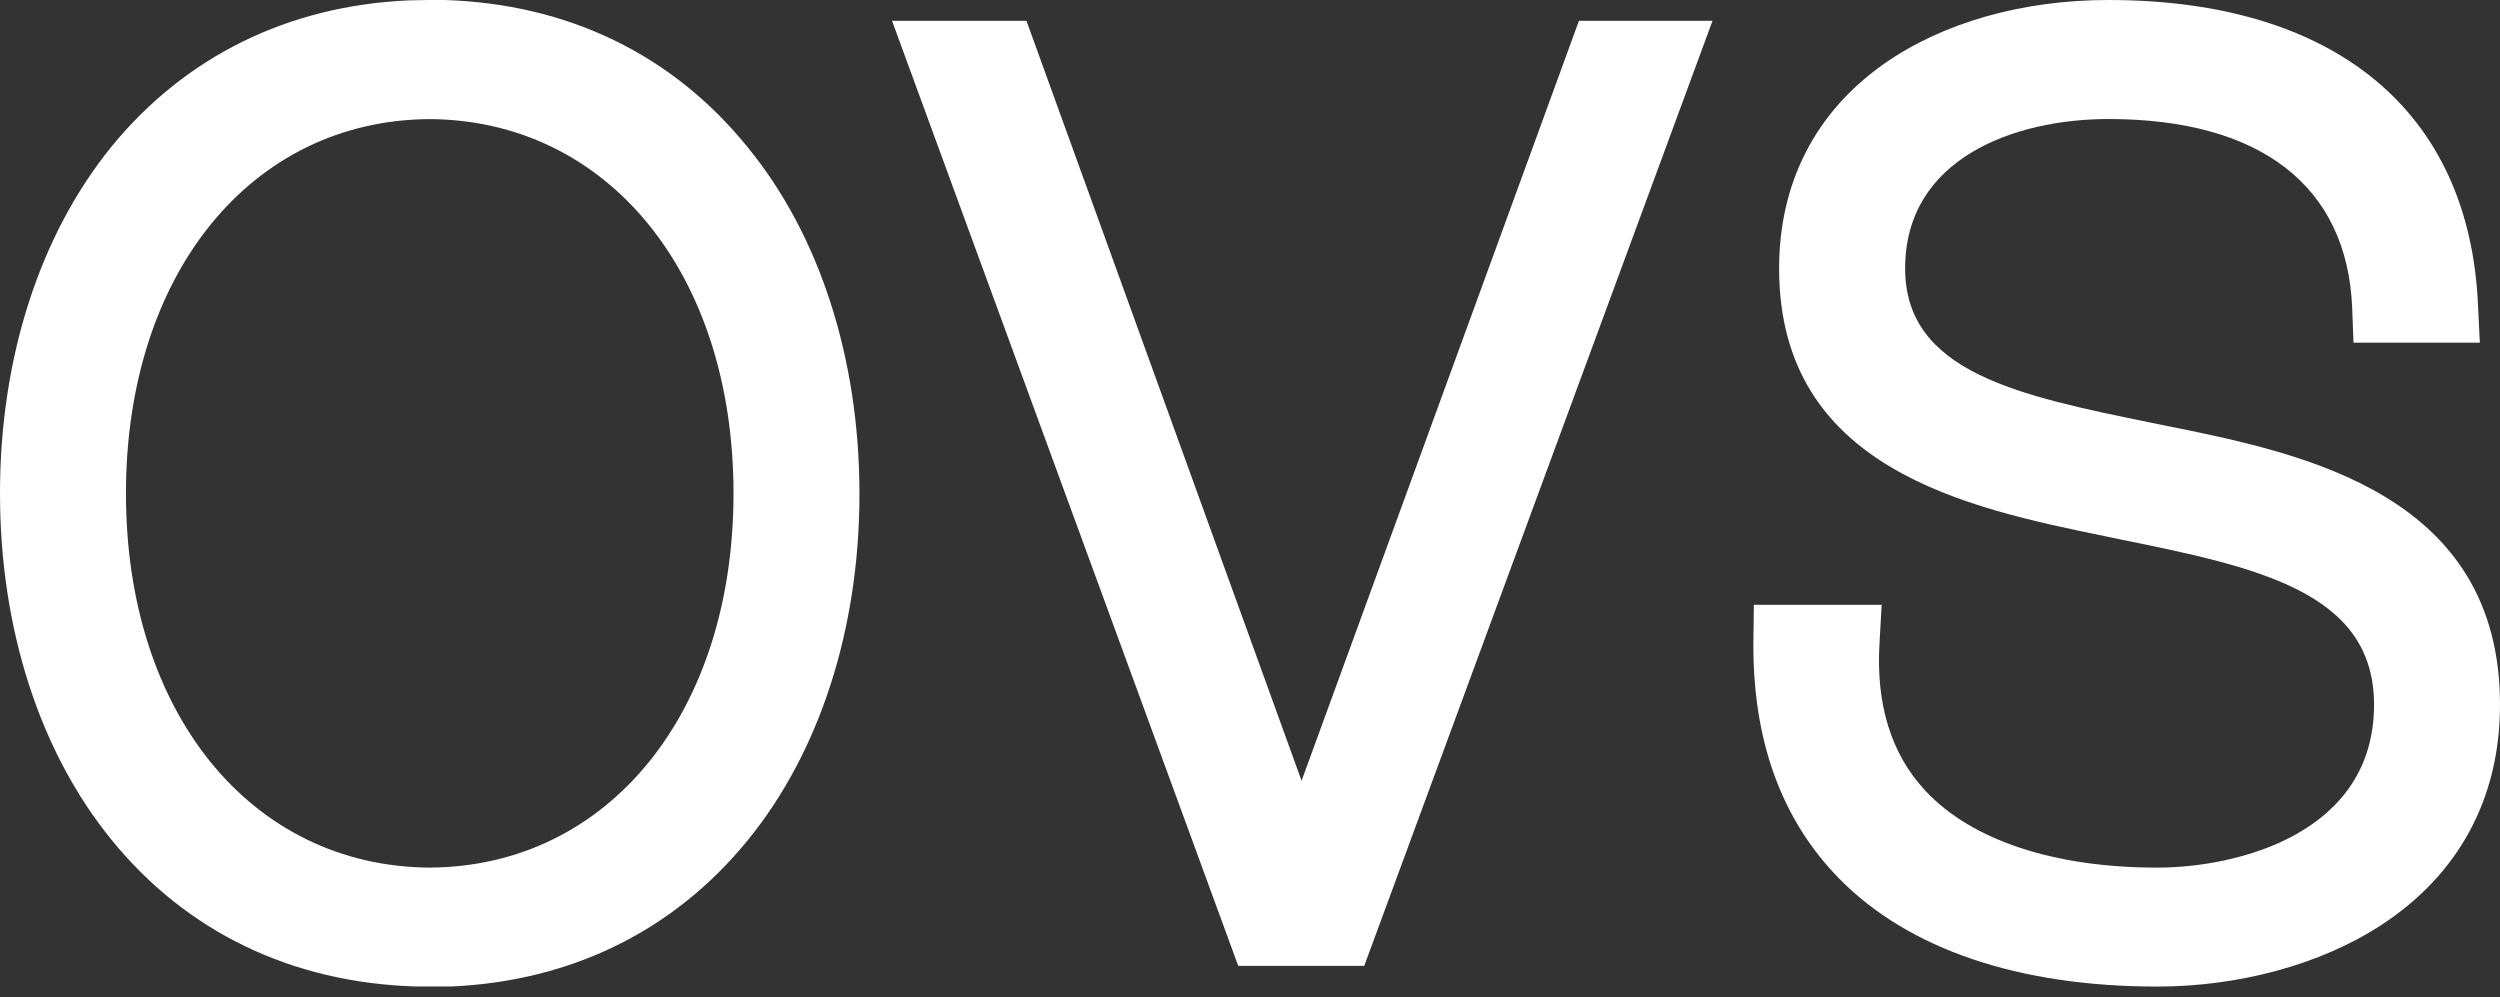
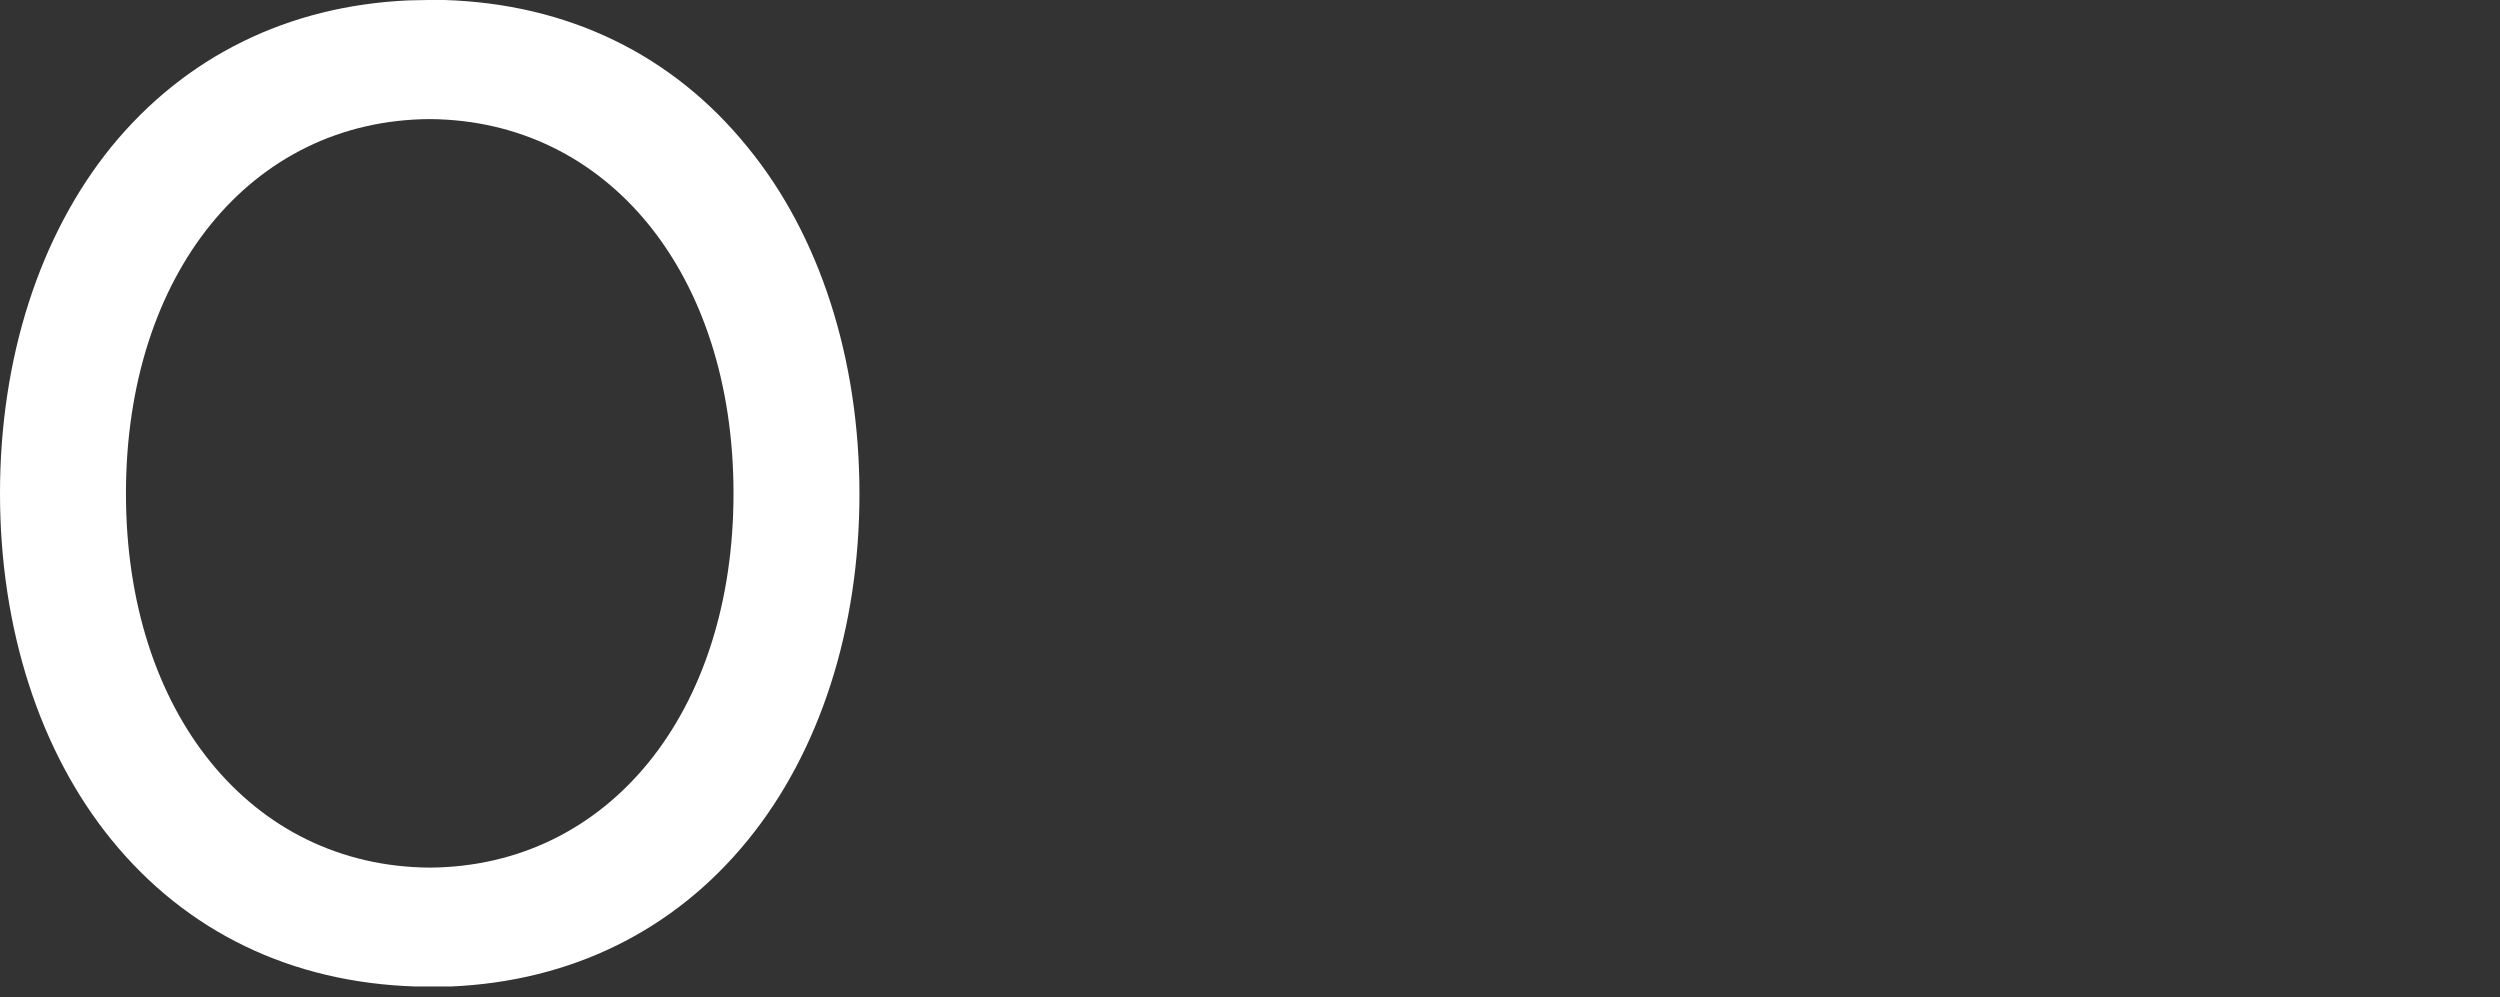
<svg xmlns="http://www.w3.org/2000/svg" width="168" height="67" viewBox="0 0 168 67" fill="none">
  <rect x="0" y="0" width="168" height="67" fill="#333333" stroke="none" />
  <path d="M49.292 33.151C49.292 47.885 40.901 58.226 28.878 58.304C16.855 58.226 8.458 47.885 8.464 33.151C8.469 18.417 16.86 8.076 28.867 8.003C40.87 8.076 49.292 18.417 49.292 33.151ZM29.855 0H28.883H28.764L27.45 0.026C19.354 0.388 12.447 3.792 7.491 9.855C2.659 15.805 0 24.072 0 33.151C0 42.23 2.659 50.497 7.491 56.431C12.54 62.639 19.597 66.028 27.921 66.292H29.038H30.3C38.386 65.945 45.303 62.541 50.249 56.462C55.091 50.528 57.755 42.251 57.755 33.182C57.755 24.113 55.091 15.815 50.249 9.902C45.195 3.652 38.143 0.253 29.855 0Z" fill="white" />
-   <path d="M87.466 52.468L68.977 1.396H59.944L83.209 64.905H91.677L115.082 1.396H106.106L87.466 52.468Z" fill="white" />
-   <path d="M146.029 28.707L144.58 28.412C135.697 26.596 128.025 25.034 128.025 18.04C128.025 10.631 135.387 7.998 141.688 7.998C151.916 7.998 157.726 12.504 158.067 20.683L158.155 23.027H166.645L166.52 20.481C165.941 7.465 156.888 0 141.683 0C135.904 0 130.56 1.521 126.629 4.273C122.004 7.517 119.557 12.276 119.557 18.04C119.557 31.516 132.211 34.129 141.45 36.032L142.376 36.224C151.585 38.102 159.536 39.721 159.536 47.357C159.536 56.002 150.379 58.304 144.968 58.304C138.046 58.304 132.521 56.478 129.407 53.161C127.099 50.704 126.054 47.357 126.303 43.229L126.447 40.642H117.86L117.829 43.053C117.756 49.701 119.701 55.086 123.607 59.054C128.263 63.793 135.656 66.297 144.968 66.297C150.467 66.297 155.925 64.812 159.94 62.215C165.212 58.806 168 53.669 168 47.352C168 33.208 154.777 30.497 146.029 28.702" fill="white" />
</svg>